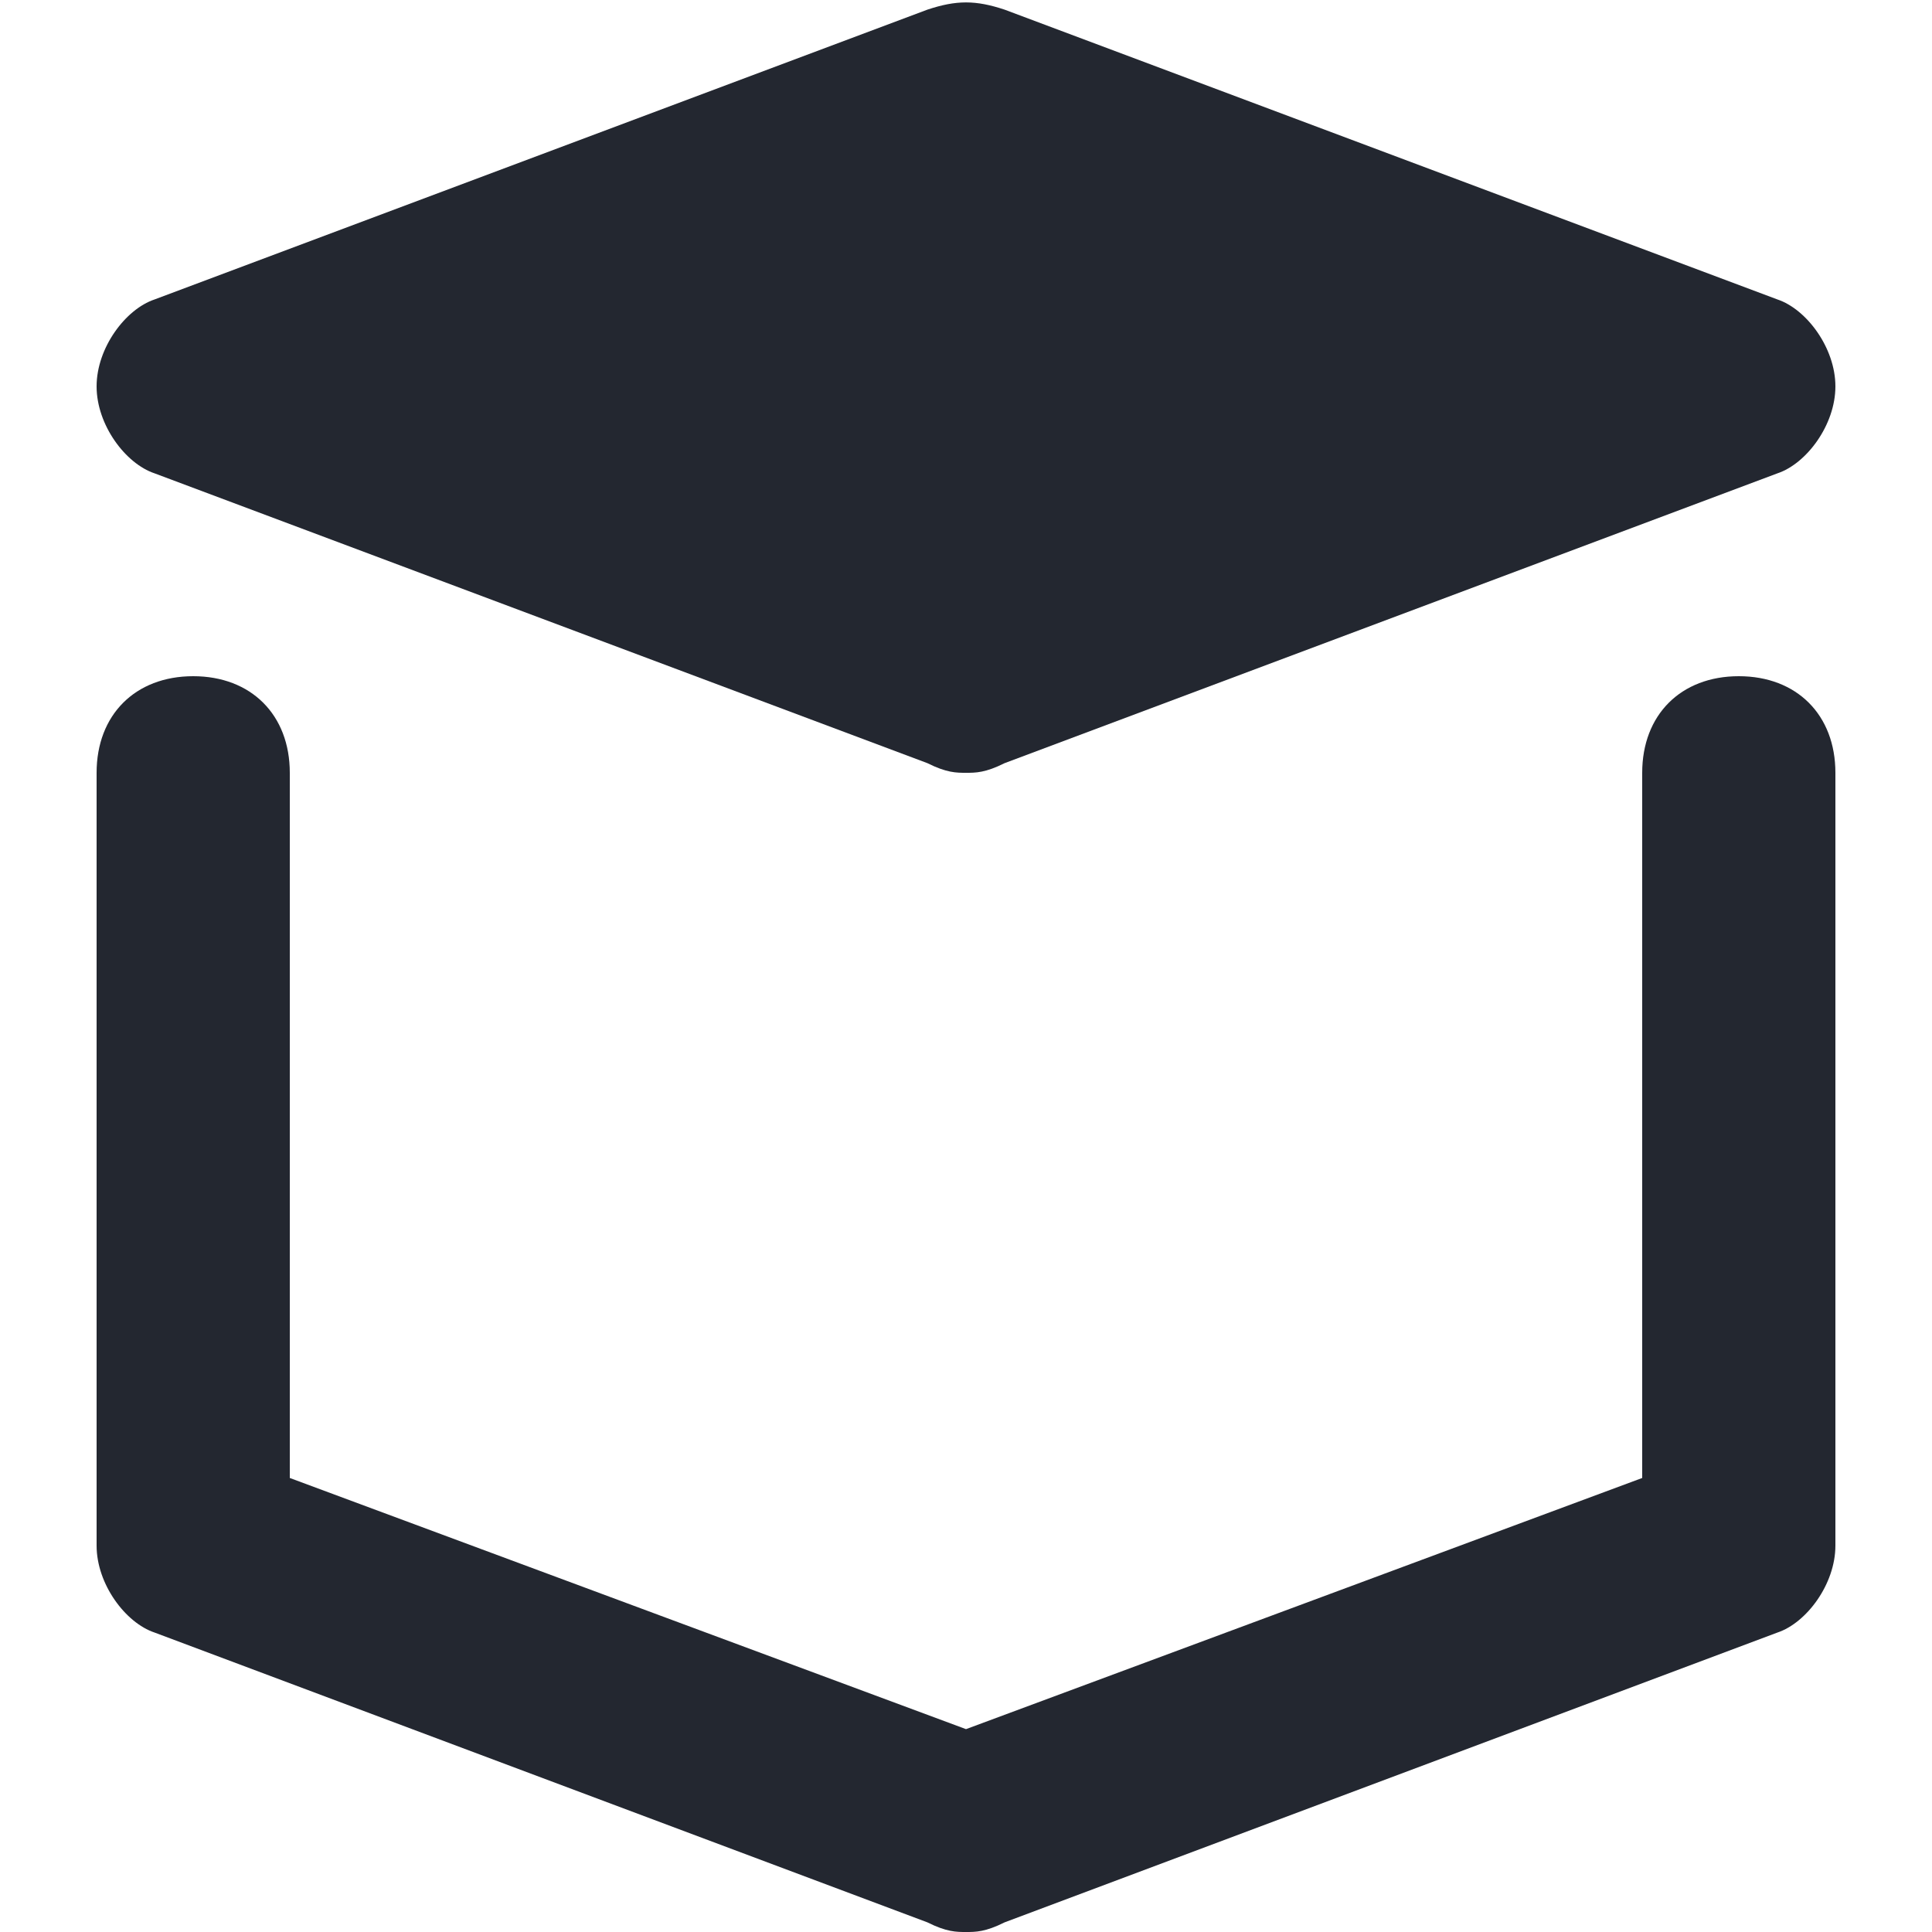
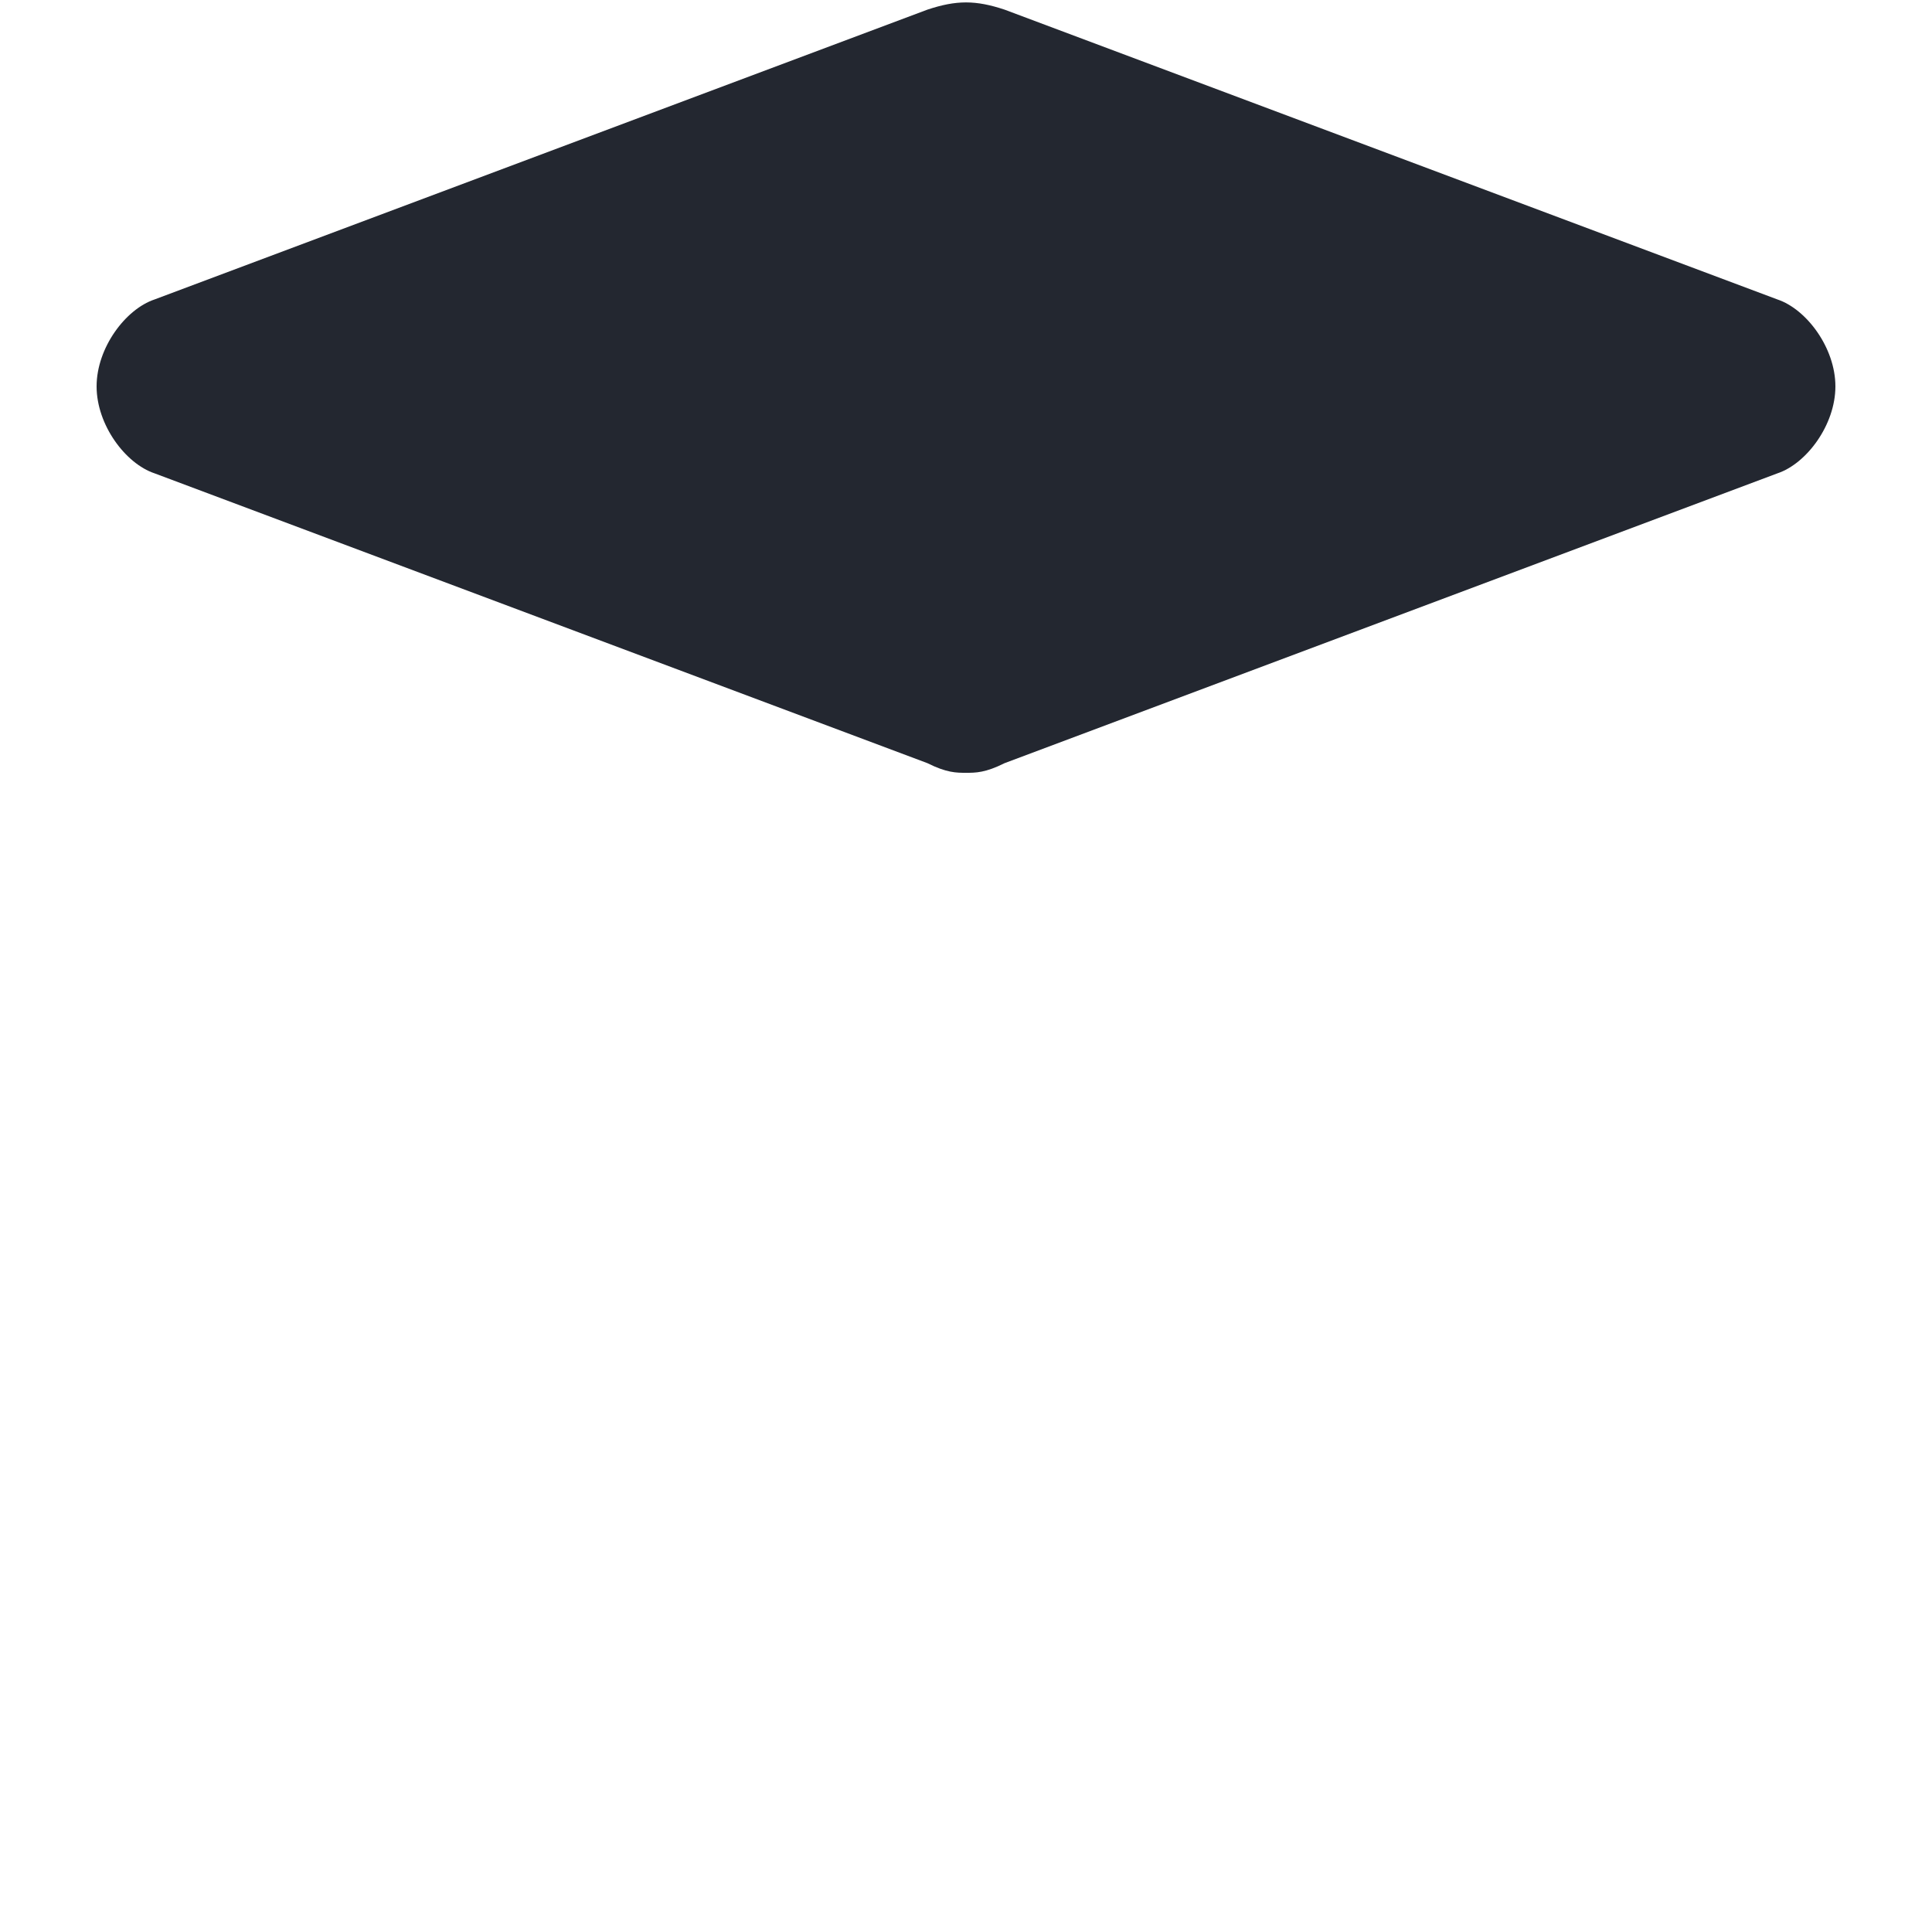
<svg xmlns="http://www.w3.org/2000/svg" t="1577157576823" class="icon" viewBox="0 0 1024 1024" version="1.1" p-id="3736" width="64" height="64">
  <defs>
    <style type="text/css" />
  </defs>
  <path d="M942.08 158.72l-409.6-153.6c-15.36-5.12-25.6-5.12-40.96 0l-409.6 153.6c-15.36 5.12-30.72 25.6-30.72 46.08s15.36 40.96 30.72 46.08l409.6 153.6c10.24 5.12 15.36 5.12 20.48 5.12s10.24 0 20.48-5.12l409.6-153.6c15.36-5.12 30.72-25.6 30.72-46.08s-15.36-40.96-30.72-46.08z" fill="#232730" p-id="3737" />
-   <path d="M512 1024c-5.12 0-10.24 0-20.48-5.12l-409.6-153.6c-15.36-5.12-30.72-25.6-30.72-46.08V409.6c0-30.72 20.48-51.2 51.2-51.2s51.2 20.48 51.2 51.2v373.76l358.4 133.12 358.4-133.12V409.6c0-30.72 20.48-51.2 51.2-51.2s51.2 20.48 51.2 51.2v409.6c0 20.48-15.36 40.96-30.72 46.08l-409.6 153.6c-10.24 5.12-15.36 5.12-20.48 5.12z" fill="#232730" p-id="3738" />
</svg>